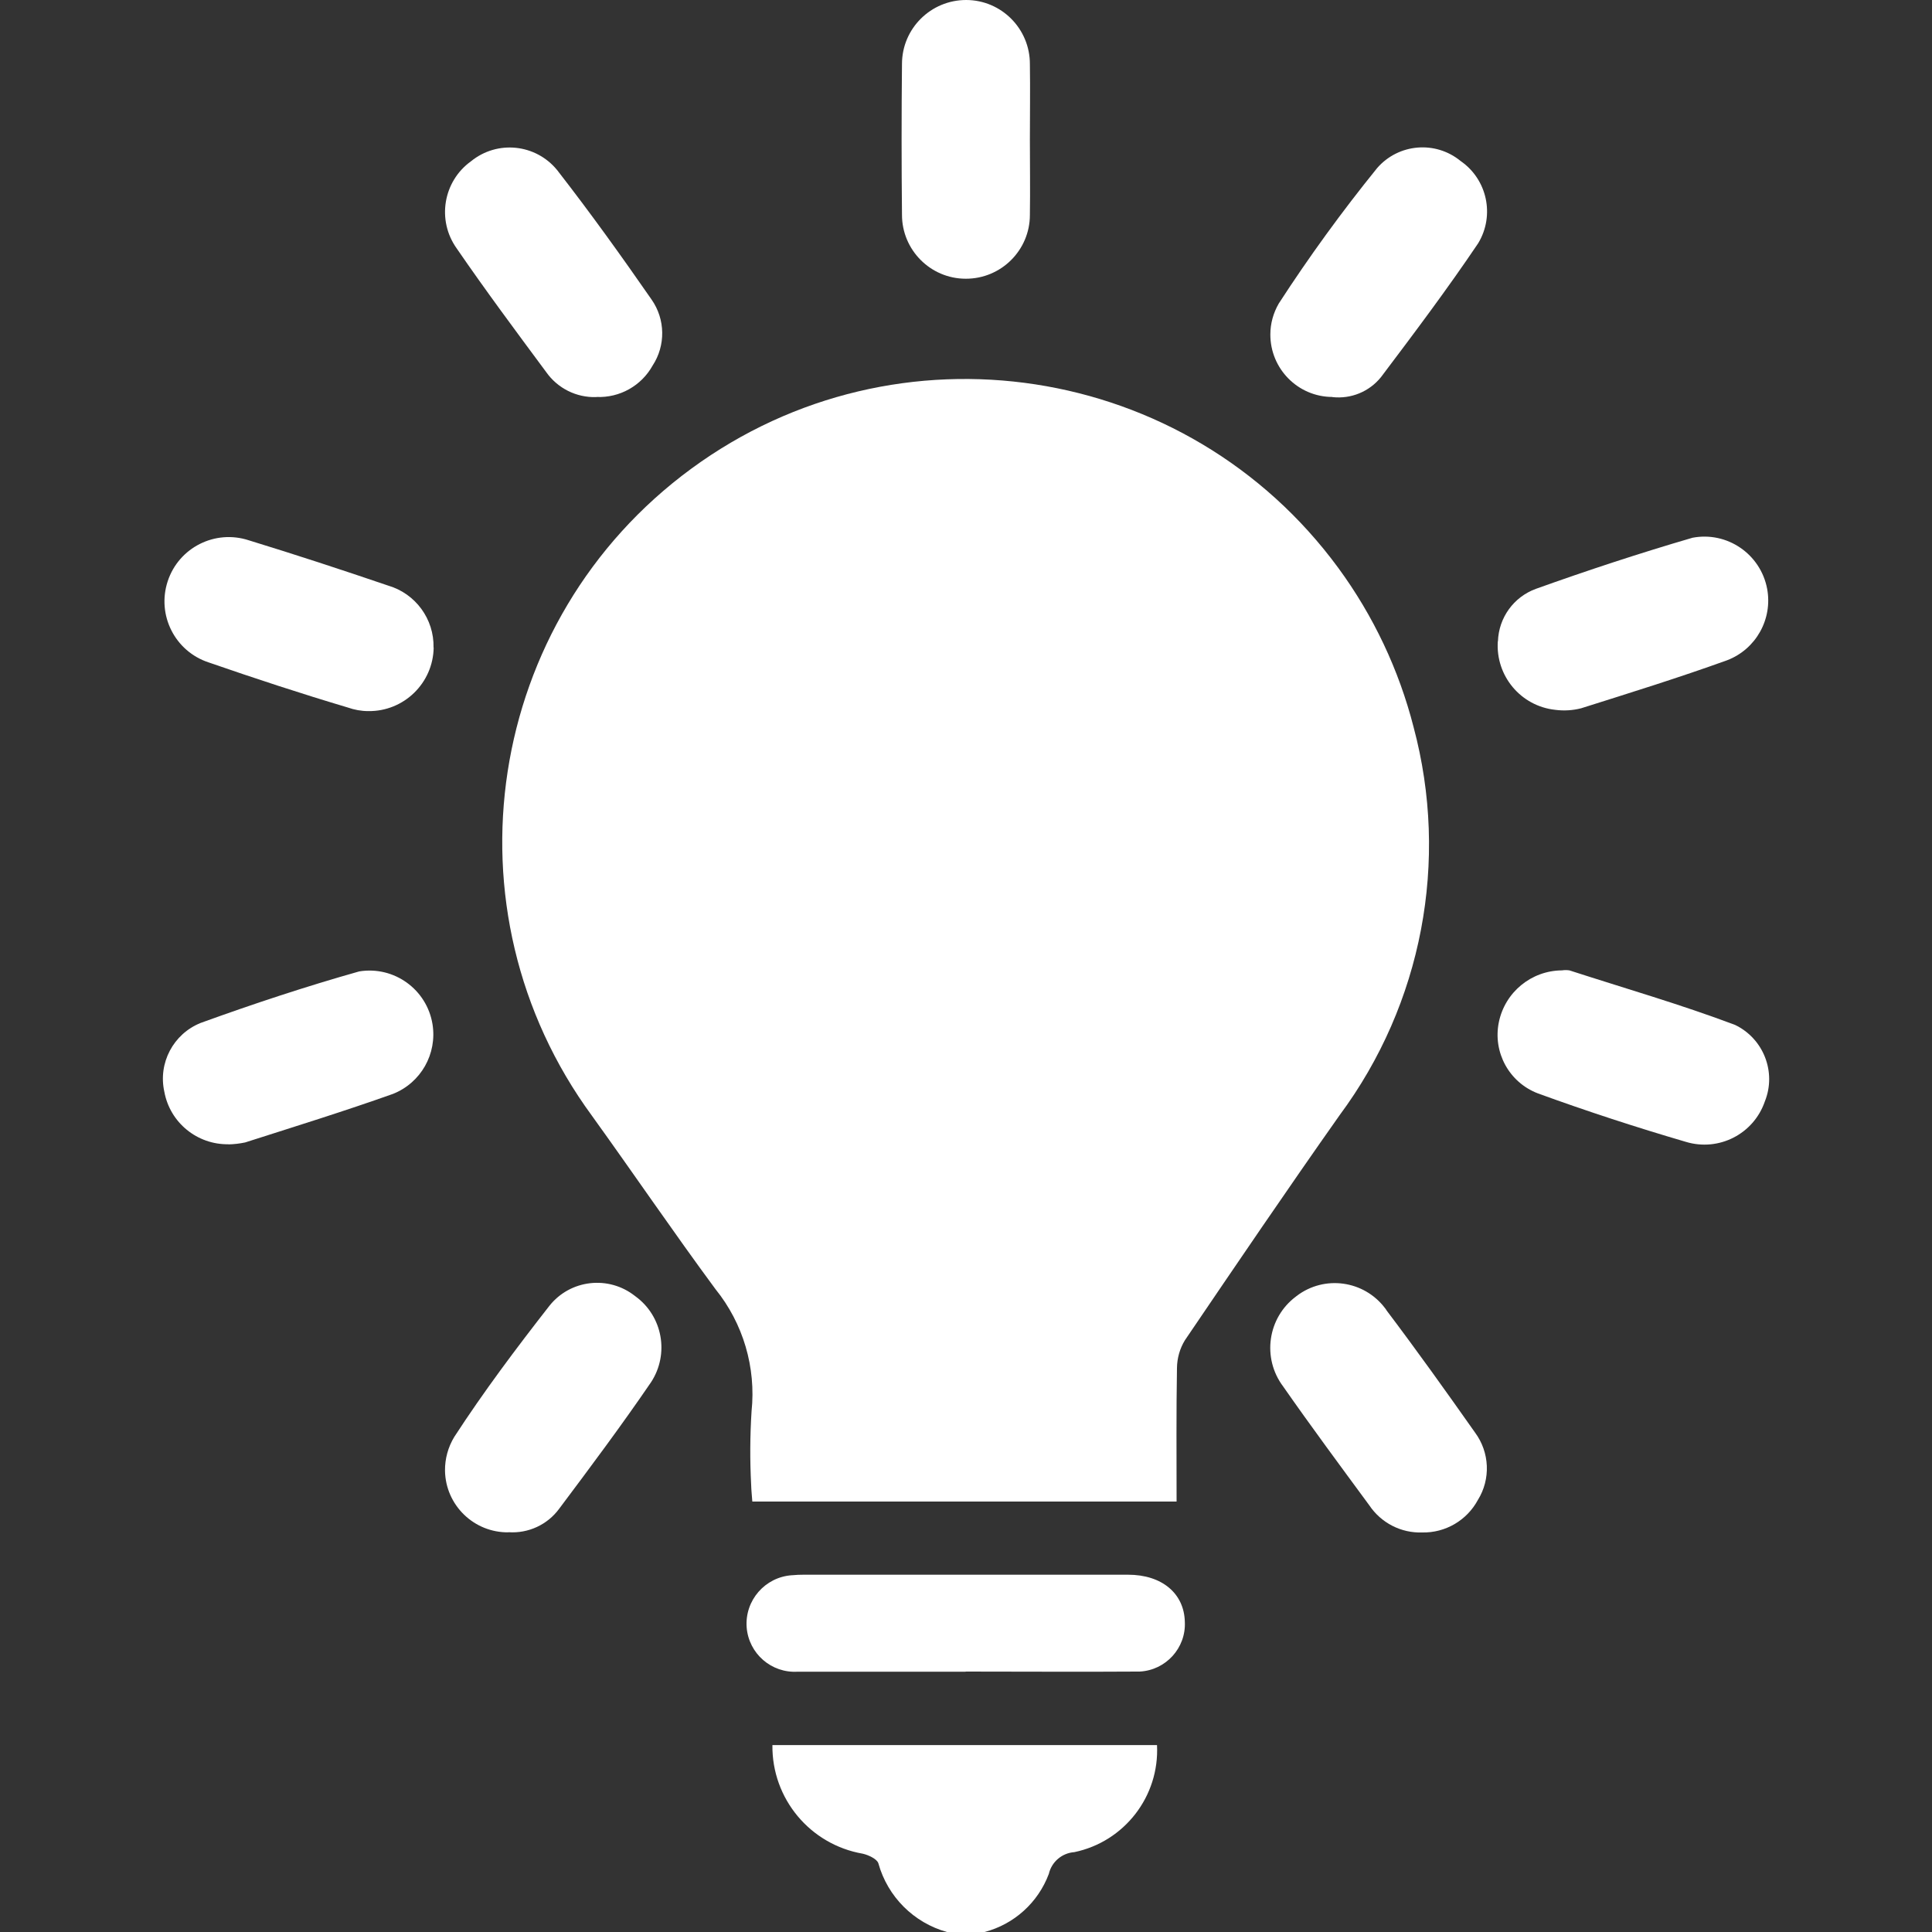
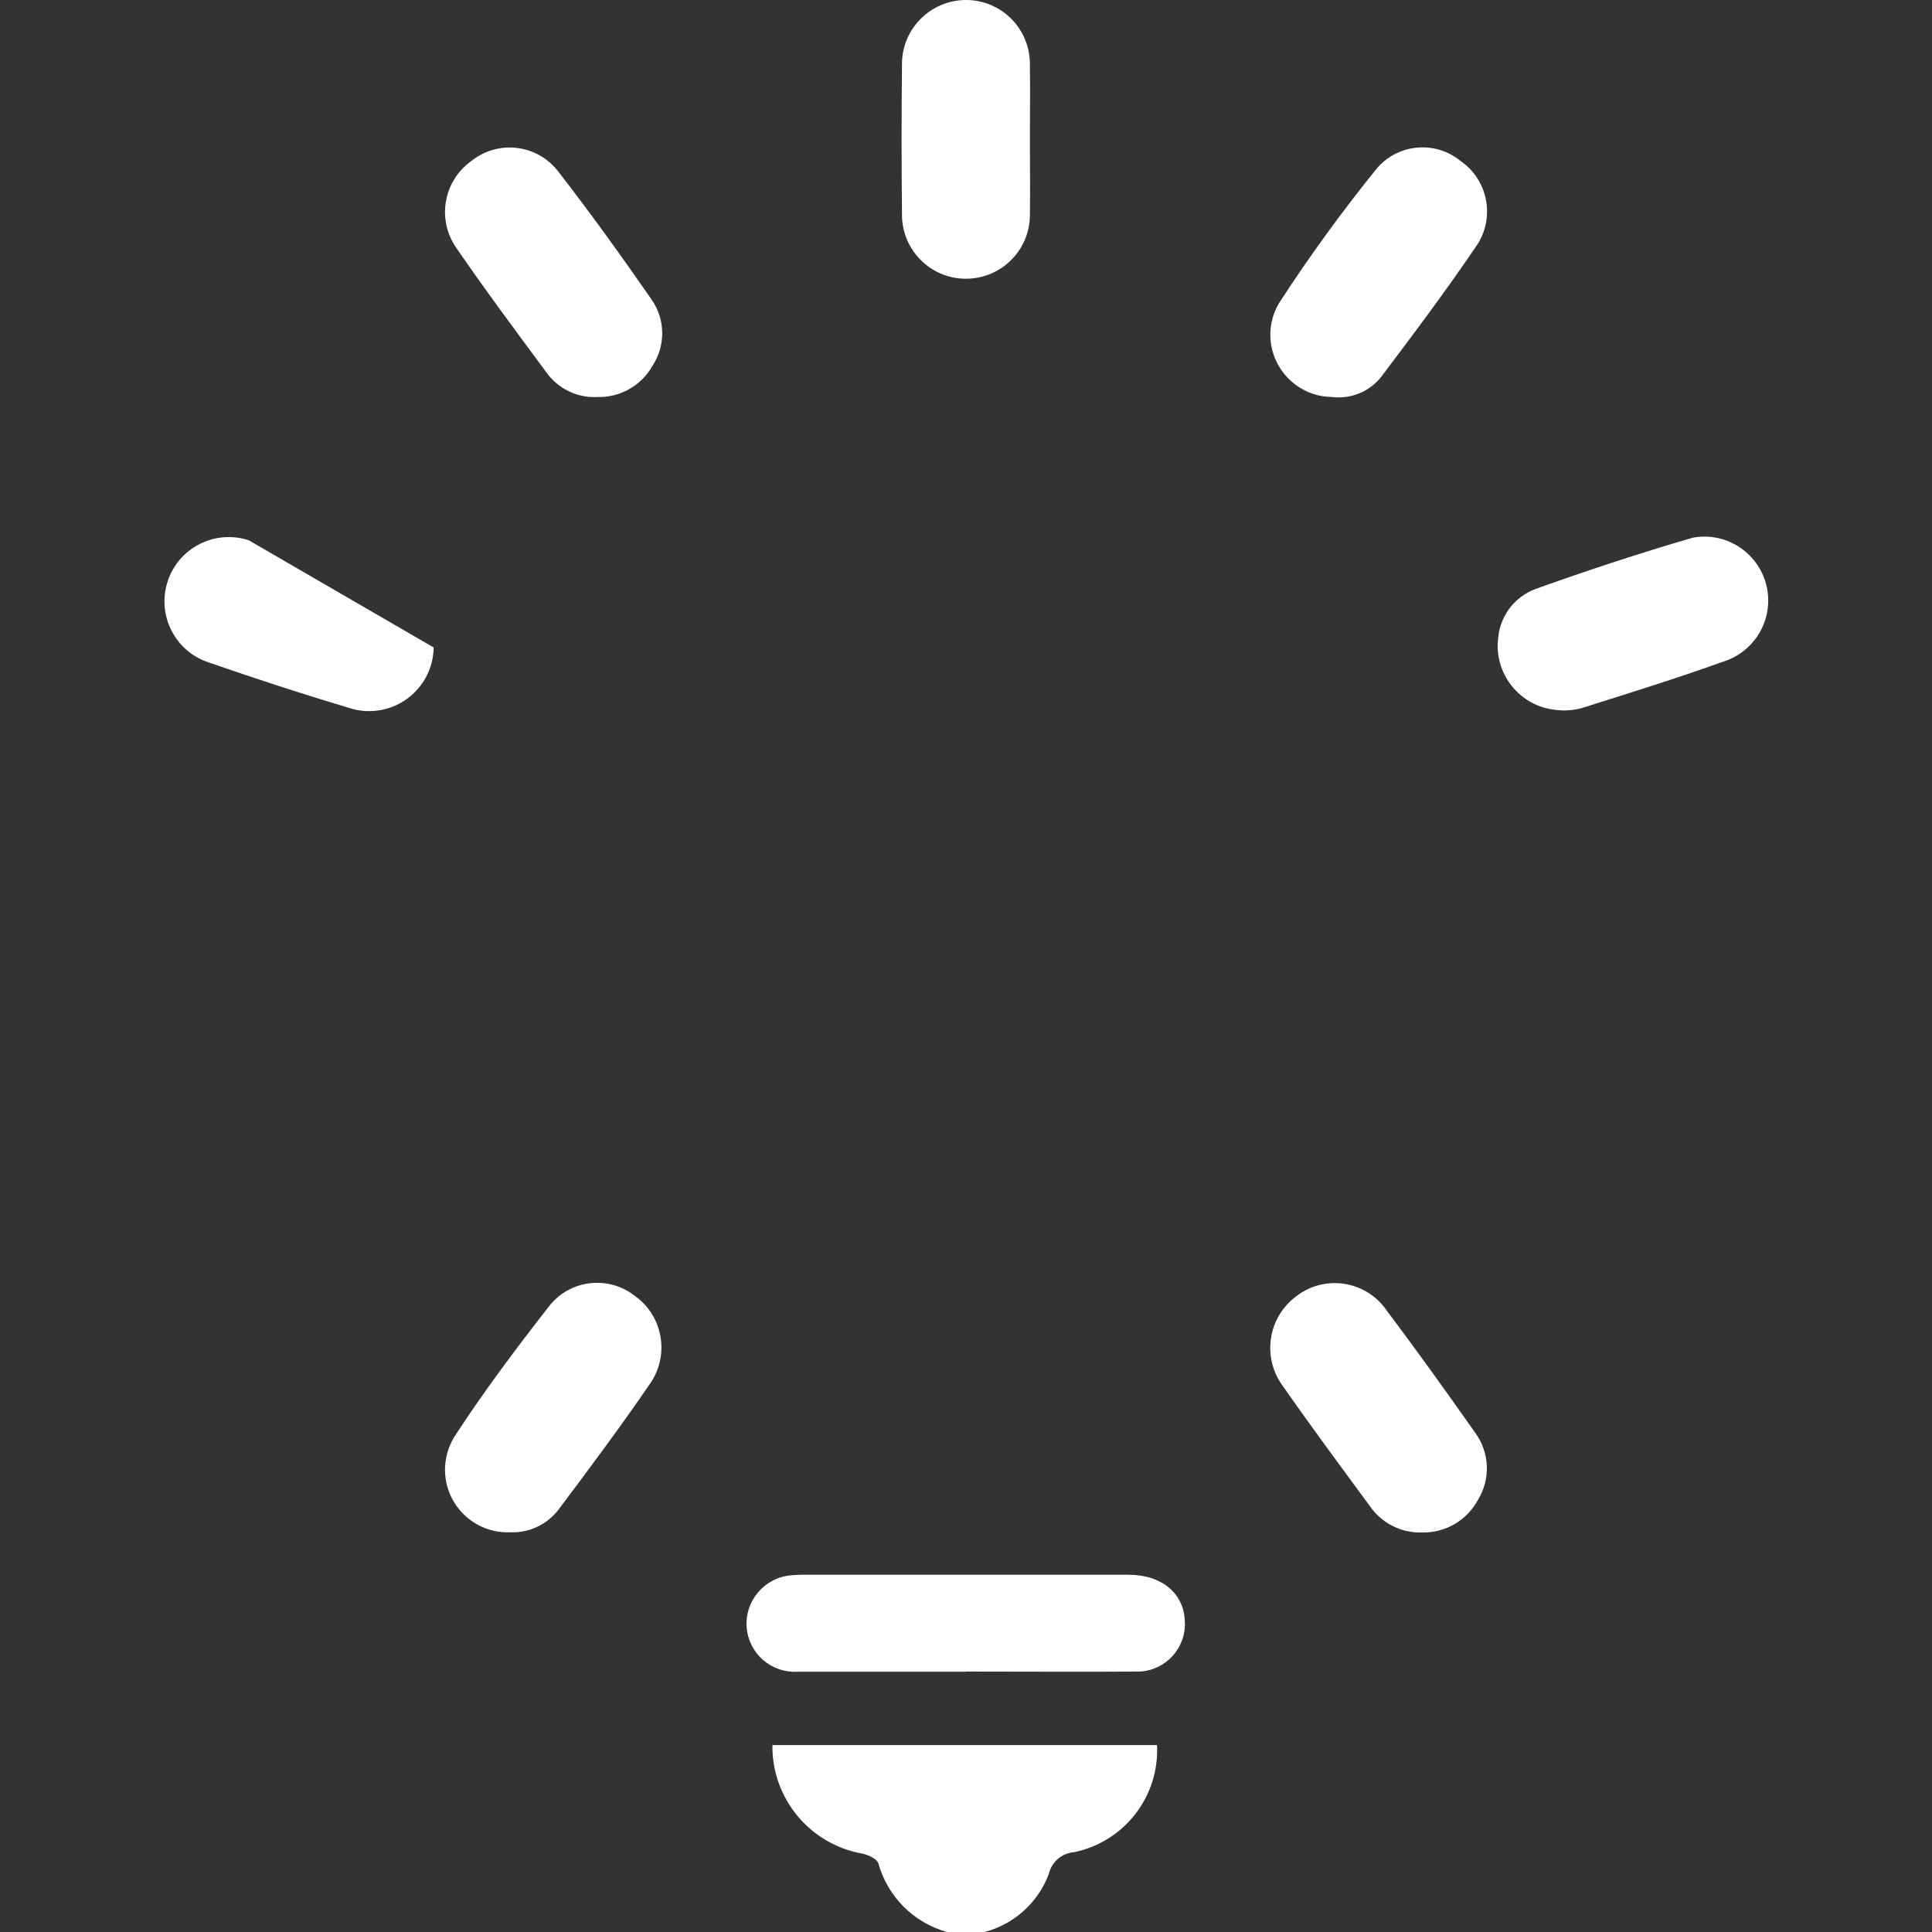
<svg xmlns="http://www.w3.org/2000/svg" id="Calque_1" viewBox="0 0 150 150">
  <rect x="0" y="0" width="150" height="150" fill="#333333" stroke="none" />
  <defs>
    <style>.cls-1{fill:#fff;}</style>
  </defs>
  <g id="Groupe_100">
    <path id="Tracé_84" class="cls-1" d="m73.52,150c-2.58-.72-4.6-2.74-5.32-5.32-.09-.34-.77-.66-1.22-.76-4.09-.71-7.06-4.28-7.01-8.43h29.86c.2,3.97-2.53,7.5-6.42,8.31-.96.07-1.76.75-1.98,1.69-.83,2.22-2.69,3.91-4.99,4.51h-2.93Z" />
-     <path id="Tracé_85" class="cls-1" d="m91.38,116.58h-32.97c-.03-.45-.08-.87-.09-1.29-.1-1.9-.09-3.81.03-5.71.36-3.41-.65-6.83-2.8-9.49-3.27-4.43-6.37-8.99-9.59-13.46-11.74-16-8.29-38.5,7.71-50.24,16-11.74,38.5-8.29,50.24,7.71,2.72,3.71,4.7,7.9,5.84,12.35,2.78,10.39.67,21.49-5.74,30.13-4.07,5.77-8.04,11.62-12.01,17.47-.4.65-.61,1.4-.62,2.16-.06,3.41-.03,6.81-.03,10.37" />
    <path id="Tracé_86" class="cls-1" d="m74.97,129.79h-13.03c-2.04.13-3.81-1.4-3.97-3.45-.15-2.09,1.43-3.9,3.52-4.04,0,0,.02,0,.03,0,.29-.03.58-.04.88-.04h25.18c2.64,0,4.36,1.46,4.41,3.66.1,2.03-1.48,3.76-3.51,3.86-.06,0-.12,0-.19,0-4.44.03-8.88,0-13.32,0" />
    <path id="Tracé_87" class="cls-1" d="m39.49,118.97c-2.69.04-4.9-2.11-4.94-4.79-.01-.92.24-1.83.72-2.62,2.28-3.51,4.8-6.87,7.38-10.17,1.62-2.05,4.6-2.39,6.65-.77.01.01.03.02.04.03,2.11,1.54,2.64,4.47,1.21,6.66-2.28,3.34-4.7,6.58-7.13,9.82-.91,1.25-2.41,1.94-3.95,1.83" />
    <path id="Tracé_88" class="cls-1" d="m110.43,118.98c-1.65.06-3.2-.74-4.12-2.11-2.25-3.06-4.52-6.12-6.69-9.23-1.65-2.2-1.21-5.33,1-6.98.02-.01.03-.03.05-.04,2.15-1.64,5.22-1.22,6.86.94.05.06.09.12.13.19,2.35,3.11,4.62,6.29,6.86,9.47,1.14,1.54,1.23,3.62.22,5.24-.85,1.58-2.52,2.56-4.32,2.52" />
-     <path id="Tracé_89" class="cls-1" d="m33.67,50.27c-.04,2.77-2.32,4.98-5.08,4.94-.54,0-1.08-.1-1.59-.28-3.63-1.08-7.22-2.26-10.8-3.5-2.62-.86-4.04-3.68-3.18-6.3.86-2.62,3.68-4.04,6.3-3.18h0c3.62,1.11,7.22,2.29,10.8,3.51,2.14.62,3.59,2.6,3.54,4.82" />
+     <path id="Tracé_89" class="cls-1" d="m33.67,50.27c-.04,2.77-2.32,4.98-5.08,4.94-.54,0-1.08-.1-1.59-.28-3.63-1.08-7.22-2.26-10.8-3.5-2.62-.86-4.04-3.68-3.18-6.3.86-2.62,3.68-4.04,6.3-3.18h0" />
    <path id="Tracé_90" class="cls-1" d="m46.3,30.83c-1.55.05-3.01-.68-3.9-1.95-2.35-3.17-4.71-6.34-6.94-9.59-1.56-2.18-1.06-5.21,1.11-6.77,2.04-1.66,5.03-1.35,6.69.69.04.04.07.09.1.13,2.51,3.23,4.9,6.56,7.23,9.92,1.07,1.53,1.1,3.56.08,5.12-.87,1.57-2.56,2.52-4.36,2.44" />
    <path id="Tracé_91" class="cls-1" d="m103.44,30.82c-2.67-.01-4.82-2.19-4.81-4.86,0-.84.23-1.66.65-2.39,2.36-3.64,4.91-7.15,7.64-10.52,1.66-1.91,4.53-2.15,6.48-.55,2.07,1.43,2.67,4.22,1.37,6.38-2.39,3.55-4.97,6.98-7.55,10.4-.91,1.13-2.33,1.71-3.77,1.55" />
-     <path id="Tracé_92" class="cls-1" d="m17.74,88.84c-2.43.04-4.54-1.68-4.98-4.07-.5-2.24.7-4.5,2.82-5.35,4.06-1.47,8.16-2.83,12.31-4,2.71-.44,5.25,1.4,5.69,4.1.37,2.3-.9,4.55-3.07,5.41-3.79,1.35-7.64,2.54-11.48,3.77-.43.09-.86.14-1.3.15" />
-     <path id="Tracé_93" class="cls-1" d="m121.27,75.34c.19-.03.39-.03.58,0,4.29,1.39,8.63,2.64,12.85,4.23,2.22,1.06,3.24,3.67,2.32,5.95-.87,2.53-3.58,3.91-6.14,3.13-3.86-1.13-7.69-2.38-11.48-3.76-2.23-.85-3.51-3.19-3.03-5.53.48-2.33,2.52-4,4.89-4.02" />
    <path id="Tracé_94" class="cls-1" d="m116.3,49.79c.06-1.83,1.22-3.44,2.94-4.07,4.02-1.44,8.09-2.78,12.17-3.97,2.69-.51,5.28,1.27,5.79,3.96.44,2.35-.86,4.69-3.1,5.55-3.74,1.35-7.54,2.53-11.34,3.73-.66.17-1.35.21-2.02.12-2.67-.29-4.63-2.64-4.45-5.32" />
    <path id="Tracé_95" class="cls-1" d="m79.96,10.84c0,1.95.03,3.9,0,5.85,0,2.74-2.24,4.96-4.98,4.95-2.74,0-4.96-2.24-4.95-4.98h0c-.04-3.9-.04-7.81,0-11.71C70.04,2.21,72.27,0,75.01,0c2.74,0,4.96,2.24,4.95,4.98h0c.03,1.95,0,3.9,0,5.85" />
  </g>
</svg>